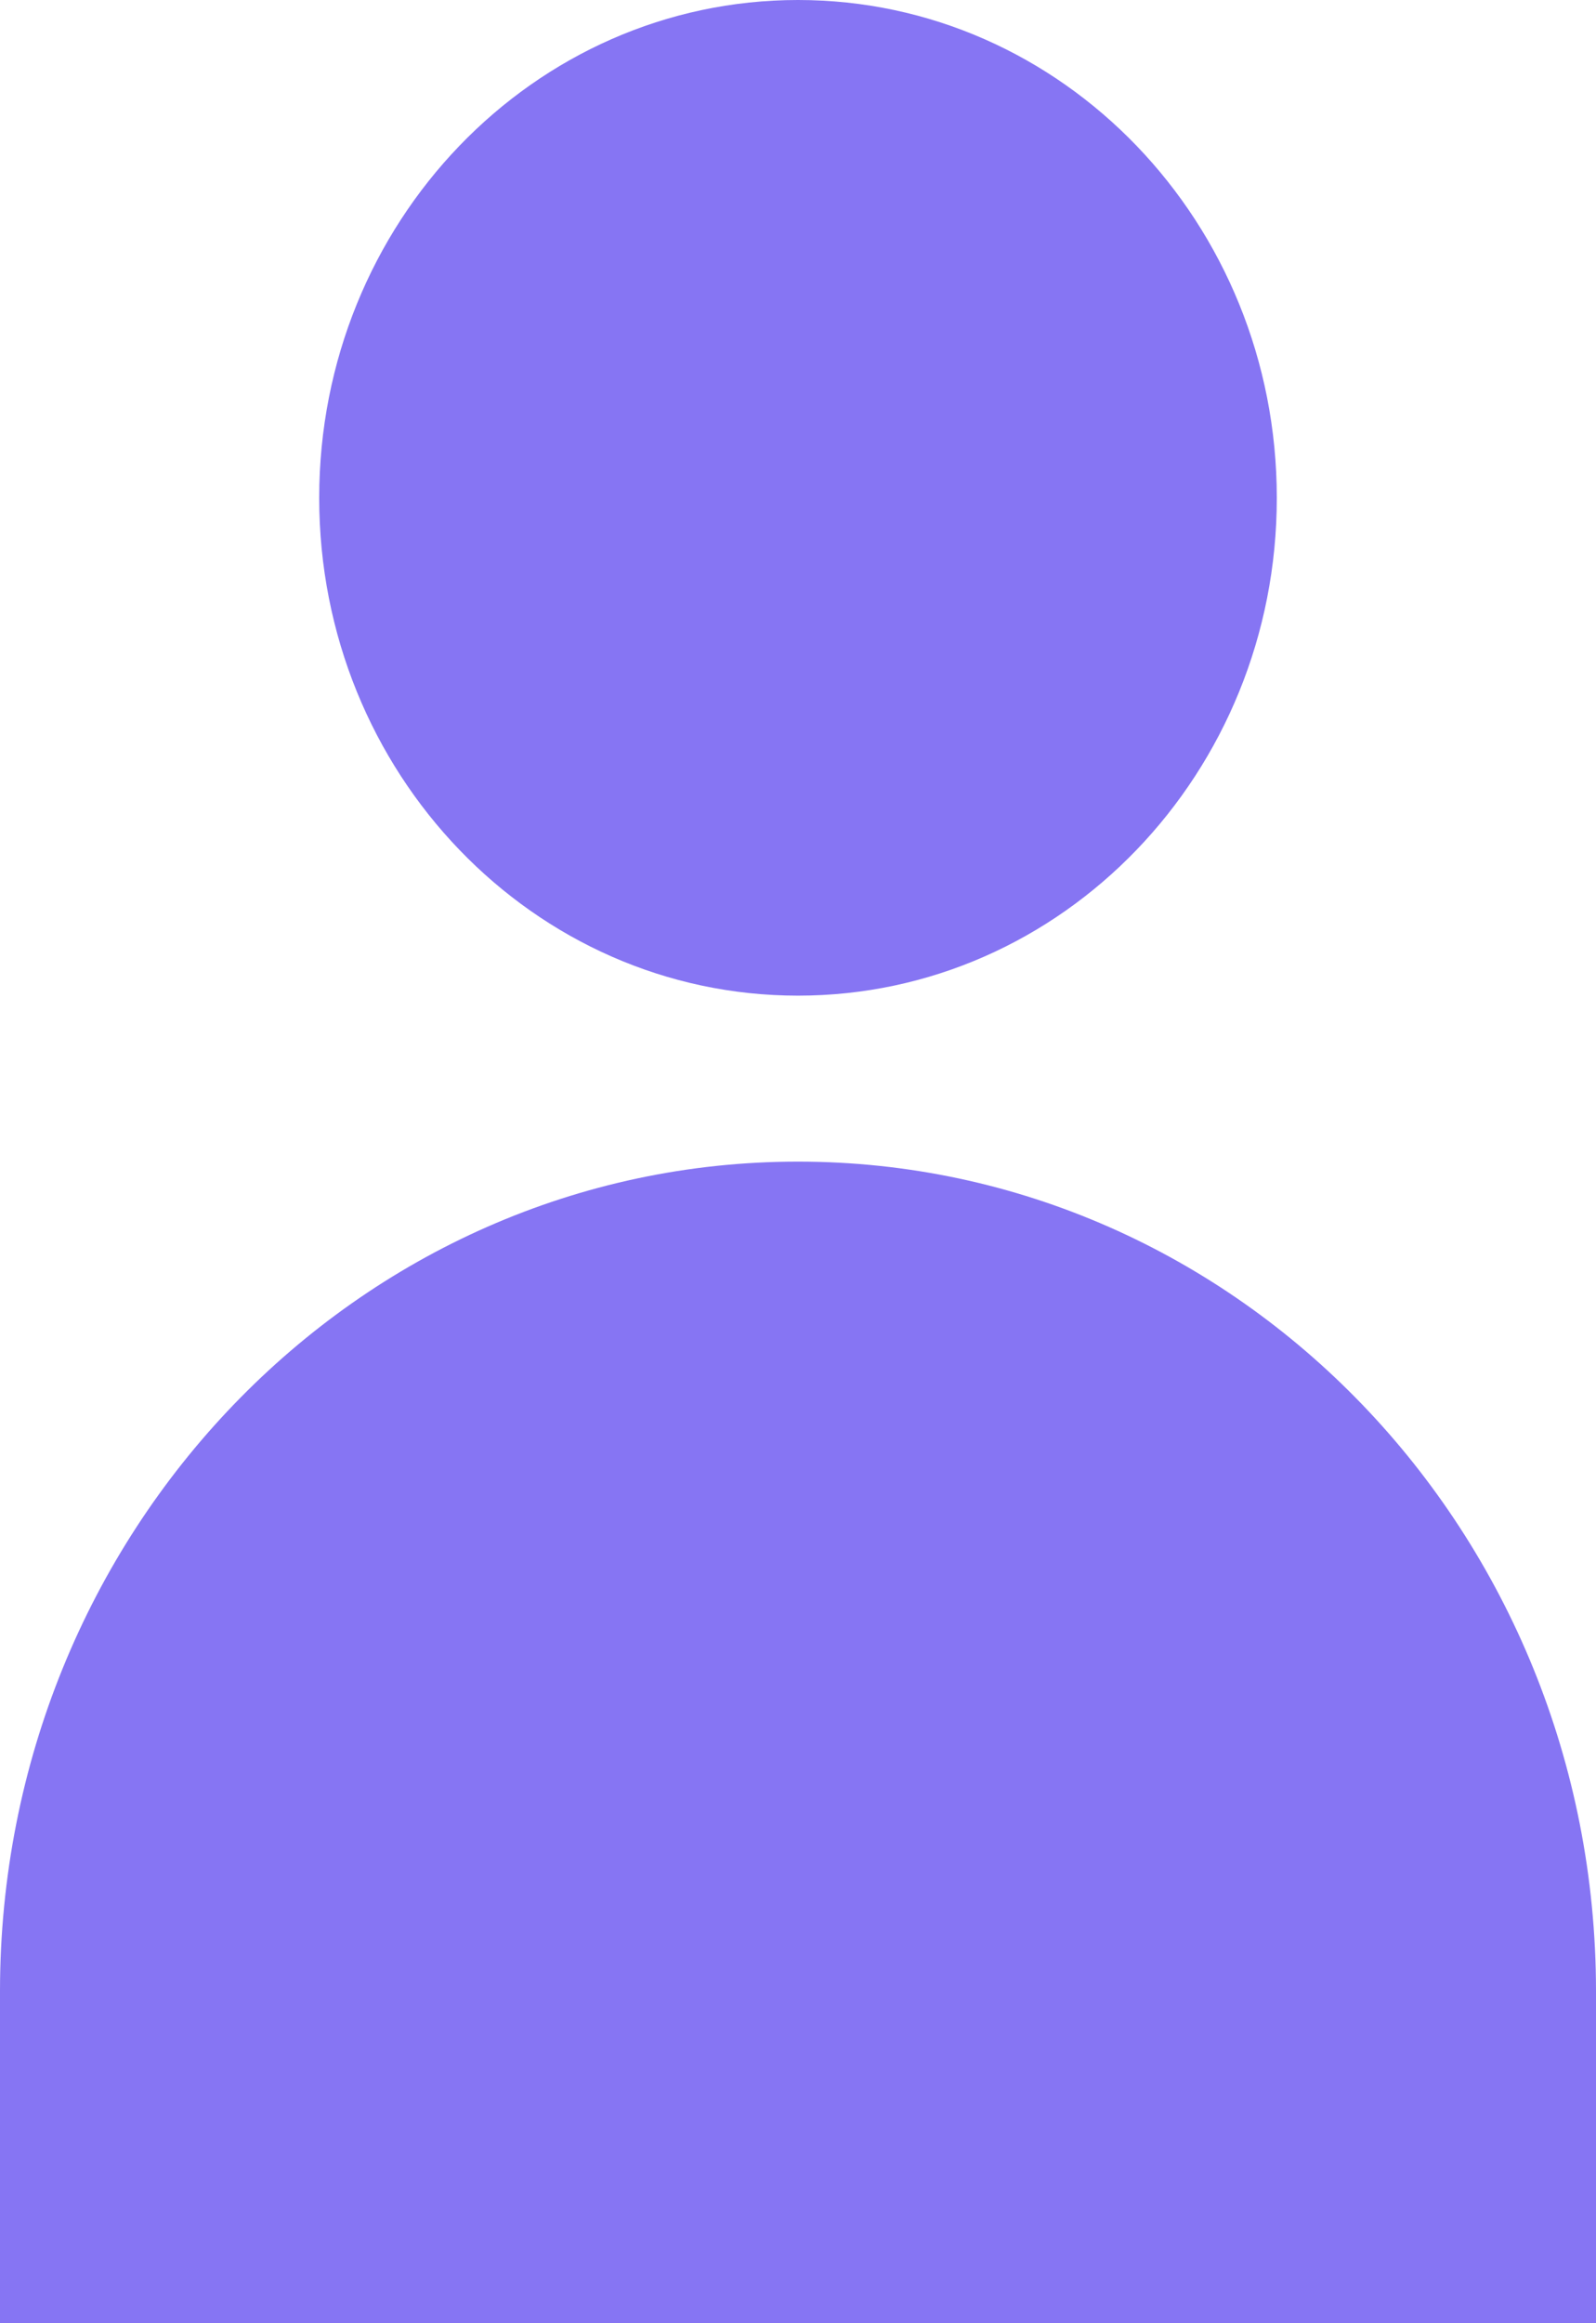
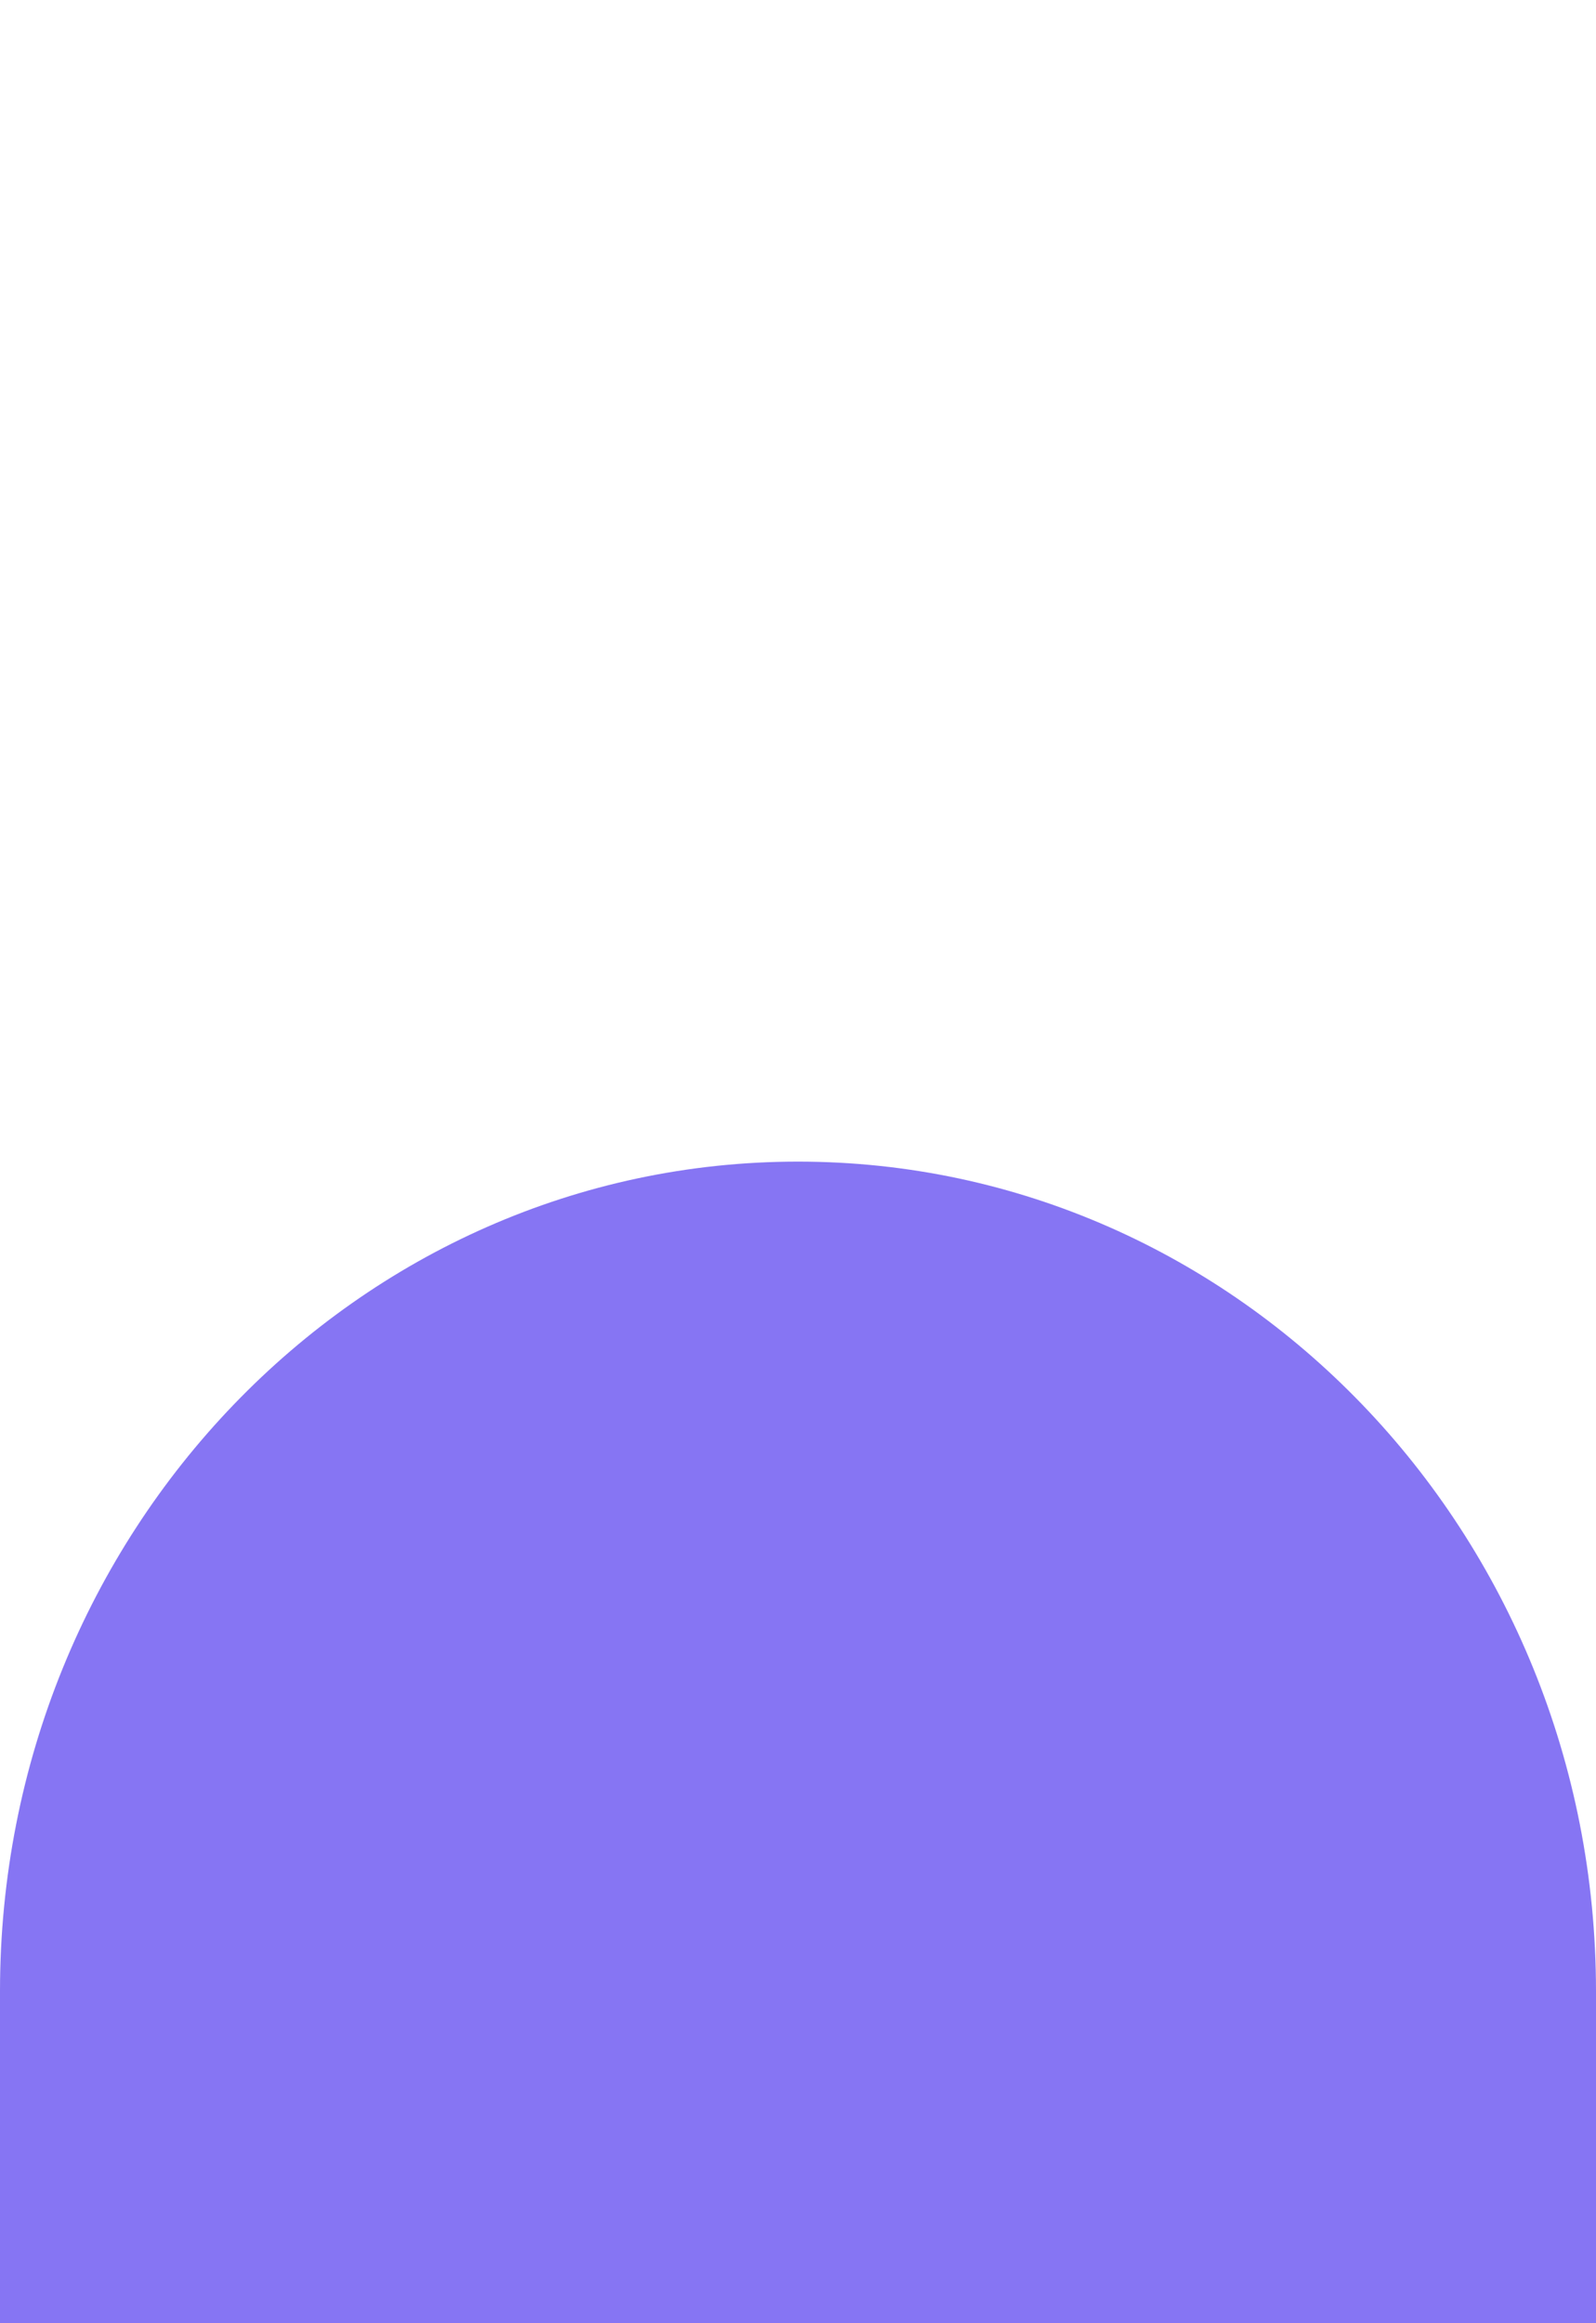
<svg xmlns="http://www.w3.org/2000/svg" width="11" height="16" viewBox="0 0 11 16" fill="none">
  <path d="M0 13.714C0 10.558 2.462 8 5.5 8C8.538 8 11 10.558 11 13.714V16H0V13.714Z" fill="#8675F3" />
-   <path d="M8.8 3.429C8.8 5.322 7.323 6.857 5.5 6.857C3.677 6.857 2.2 5.322 2.2 3.429C2.2 1.535 3.677 0 5.5 0C7.323 0 8.8 1.535 8.8 3.429Z" fill="#8675F3" />
</svg>